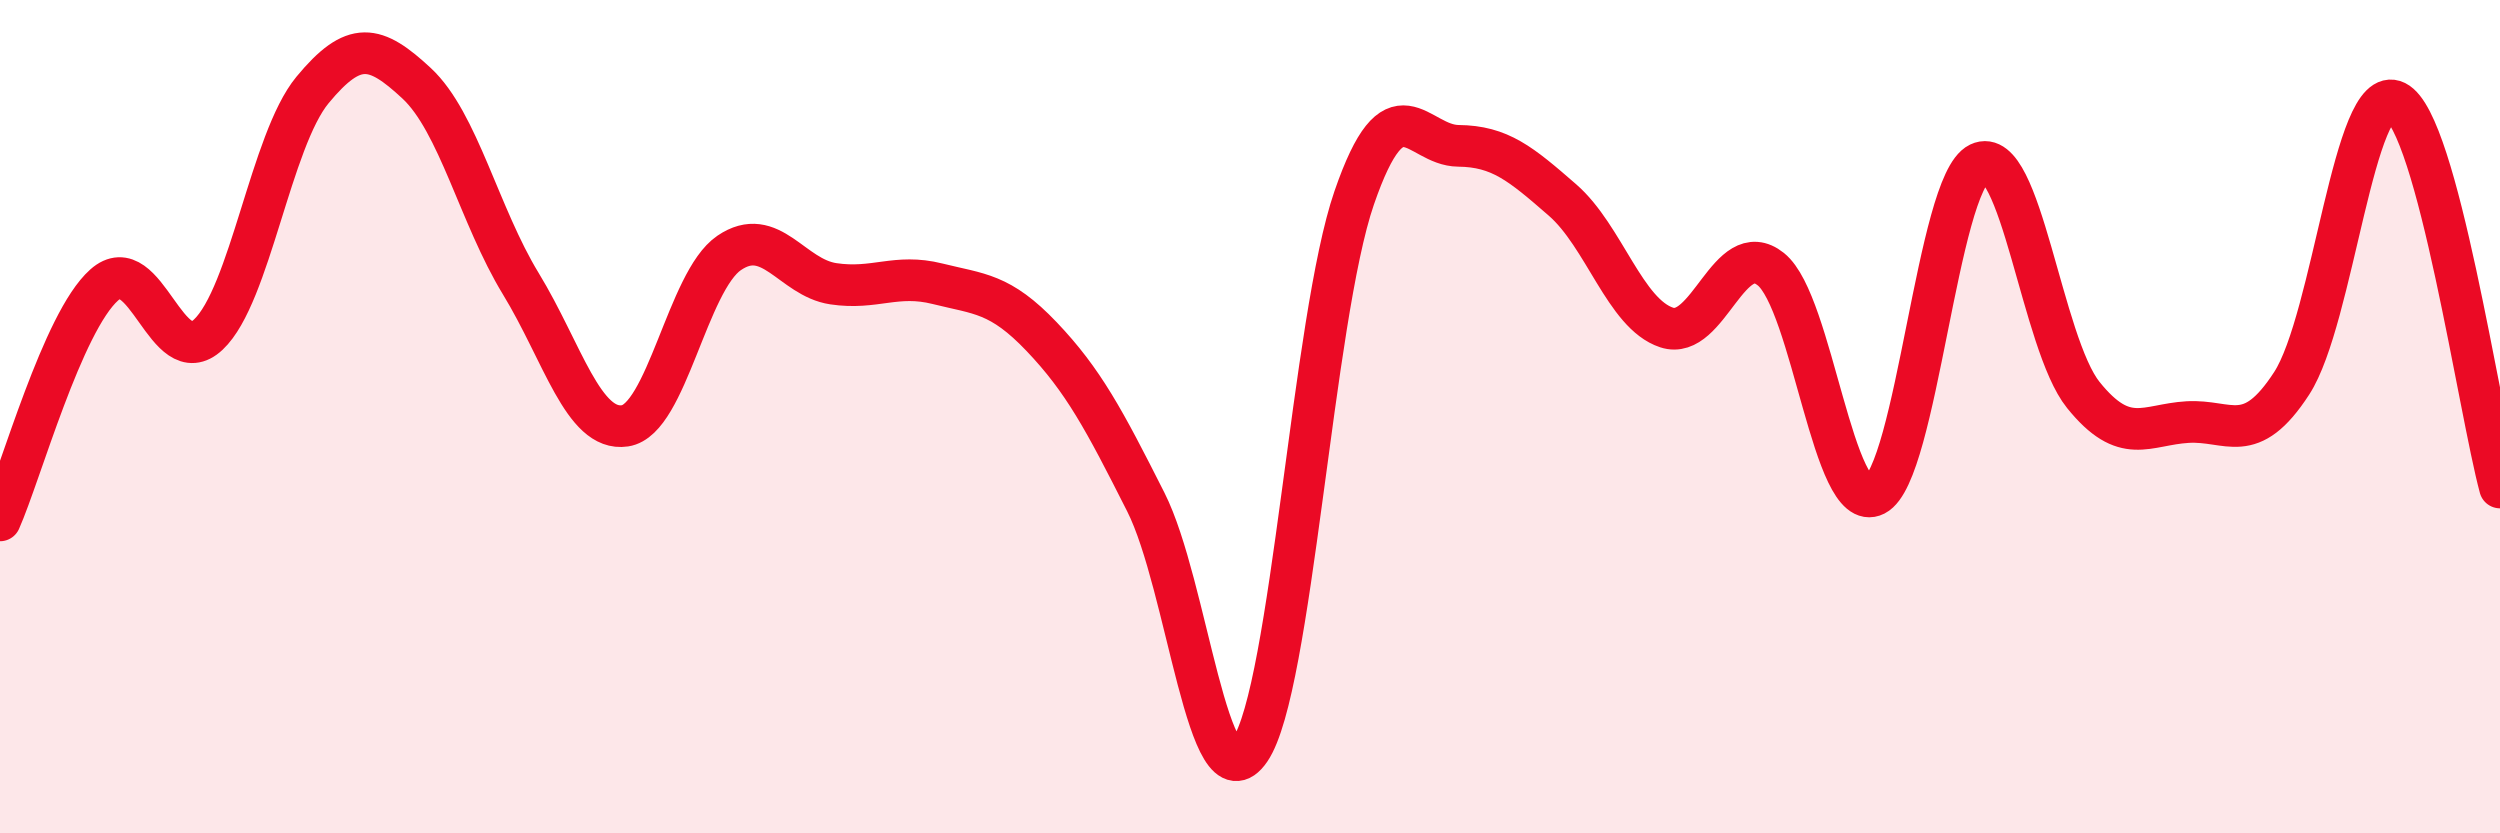
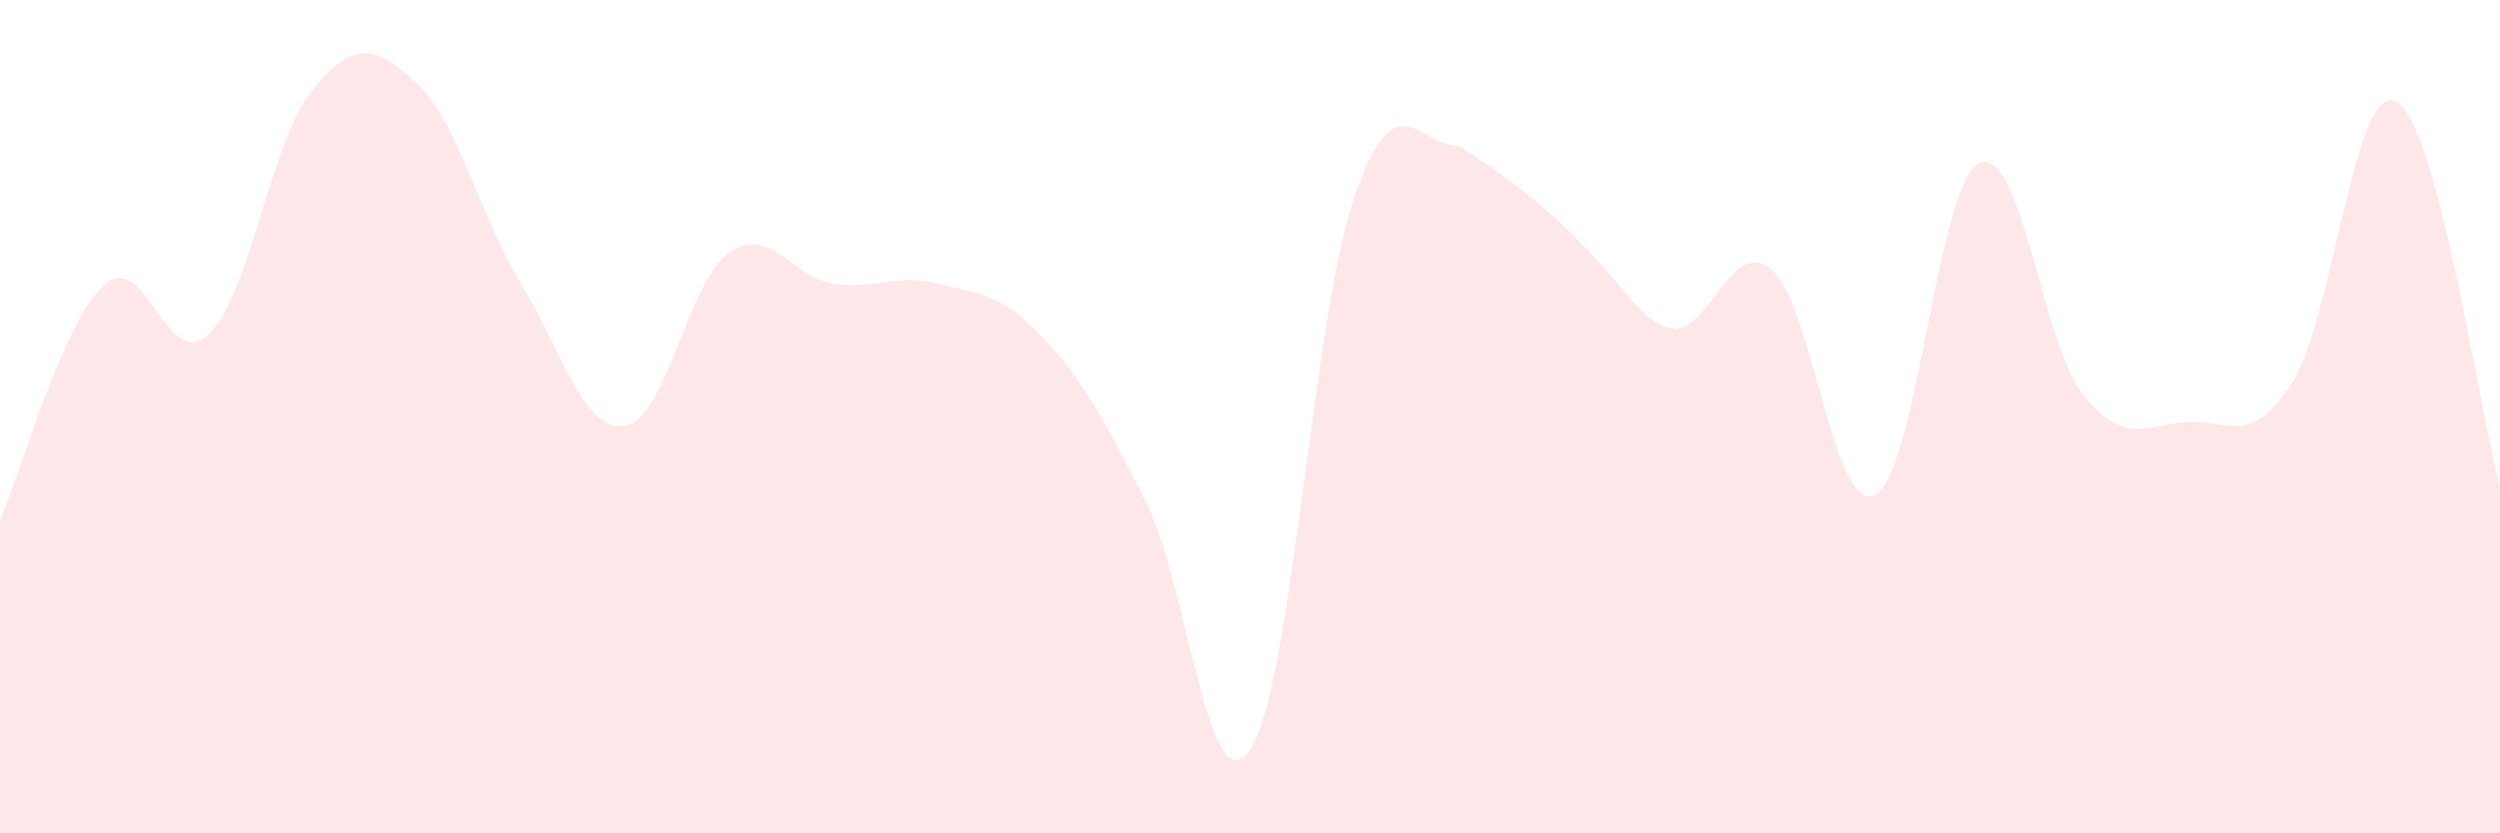
<svg xmlns="http://www.w3.org/2000/svg" width="60" height="20" viewBox="0 0 60 20">
-   <path d="M 0,12.49 C 0.5,11.36 1.5,7.73 2.5,6.84 C 3.5,5.95 4,8.97 5,8.03 C 6,7.09 6.5,3.37 7.5,2.16 C 8.5,0.95 9,1.07 10,2 C 11,2.93 11.5,5.17 12.5,6.81 C 13.5,8.45 14,10.37 15,10.22 C 16,10.07 16.5,6.75 17.5,6.07 C 18.5,5.39 19,6.66 20,6.81 C 21,6.96 21.5,6.56 22.5,6.81 C 23.5,7.06 24,7.03 25,8.08 C 26,9.13 26.5,10.07 27.5,12.05 C 28.5,14.03 29,19.46 30,18 C 31,16.54 31.5,7.65 32.5,4.75 C 33.5,1.85 34,3.49 35,3.5 C 36,3.51 36.5,3.93 37.5,4.8 C 38.5,5.67 39,7.53 40,7.86 C 41,8.19 41.5,5.66 42.5,6.46 C 43.5,7.26 44,12.39 45,11.88 C 46,11.37 46.5,4.4 47.5,3.92 C 48.5,3.44 49,8.24 50,9.48 C 51,10.72 51.5,10.19 52.5,10.13 C 53.5,10.07 54,10.74 55,9.2 C 56,7.66 56.5,1.94 57.5,2.44 C 58.5,2.94 59.5,9.85 60,11.7L60 20L0 20Z" fill="#EB0A25" opacity="0.1" stroke-linecap="round" stroke-linejoin="round" />
-   <path d="M 0,12.49 C 0.5,11.36 1.5,7.73 2.5,6.84 C 3.5,5.95 4,8.97 5,8.03 C 6,7.09 6.5,3.37 7.5,2.16 C 8.5,0.95 9,1.07 10,2 C 11,2.93 11.5,5.17 12.5,6.81 C 13.5,8.45 14,10.37 15,10.22 C 16,10.07 16.5,6.75 17.5,6.07 C 18.5,5.39 19,6.66 20,6.81 C 21,6.96 21.5,6.56 22.5,6.81 C 23.5,7.06 24,7.03 25,8.08 C 26,9.13 26.5,10.07 27.5,12.05 C 28.5,14.03 29,19.46 30,18 C 31,16.54 31.5,7.65 32.5,4.75 C 33.5,1.85 34,3.49 35,3.5 C 36,3.51 36.5,3.93 37.5,4.8 C 38.5,5.67 39,7.53 40,7.86 C 41,8.19 41.5,5.66 42.5,6.46 C 43.5,7.26 44,12.39 45,11.88 C 46,11.37 46.5,4.4 47.5,3.92 C 48.5,3.44 49,8.24 50,9.48 C 51,10.72 51.5,10.19 52.5,10.13 C 53.5,10.07 54,10.74 55,9.2 C 56,7.66 56.5,1.94 57.5,2.44 C 58.5,2.94 59.5,9.85 60,11.7" stroke="#EB0A25" stroke-width="1" fill="none" stroke-linecap="round" stroke-linejoin="round" />
+   <path d="M 0,12.49 C 0.5,11.36 1.5,7.73 2.5,6.84 C 3.5,5.95 4,8.97 5,8.03 C 6,7.09 6.5,3.37 7.5,2.16 C 8.5,0.95 9,1.07 10,2 C 11,2.93 11.5,5.17 12.5,6.81 C 13.5,8.45 14,10.37 15,10.22 C 16,10.07 16.5,6.75 17.5,6.07 C 18.5,5.39 19,6.66 20,6.81 C 21,6.96 21.5,6.56 22.5,6.81 C 23.5,7.06 24,7.03 25,8.08 C 26,9.13 26.5,10.07 27.5,12.05 C 28.5,14.03 29,19.46 30,18 C 31,16.54 31.5,7.65 32.5,4.75 C 33.5,1.85 34,3.49 35,3.5 C 38.5,5.67 39,7.53 40,7.86 C 41,8.19 41.5,5.66 42.5,6.46 C 43.5,7.26 44,12.39 45,11.88 C 46,11.37 46.5,4.4 47.5,3.92 C 48.5,3.44 49,8.24 50,9.48 C 51,10.72 51.5,10.19 52.5,10.13 C 53.5,10.07 54,10.74 55,9.2 C 56,7.66 56.5,1.94 57.5,2.44 C 58.5,2.94 59.5,9.85 60,11.7L60 20L0 20Z" fill="#EB0A25" opacity="0.1" stroke-linecap="round" stroke-linejoin="round" />
</svg>